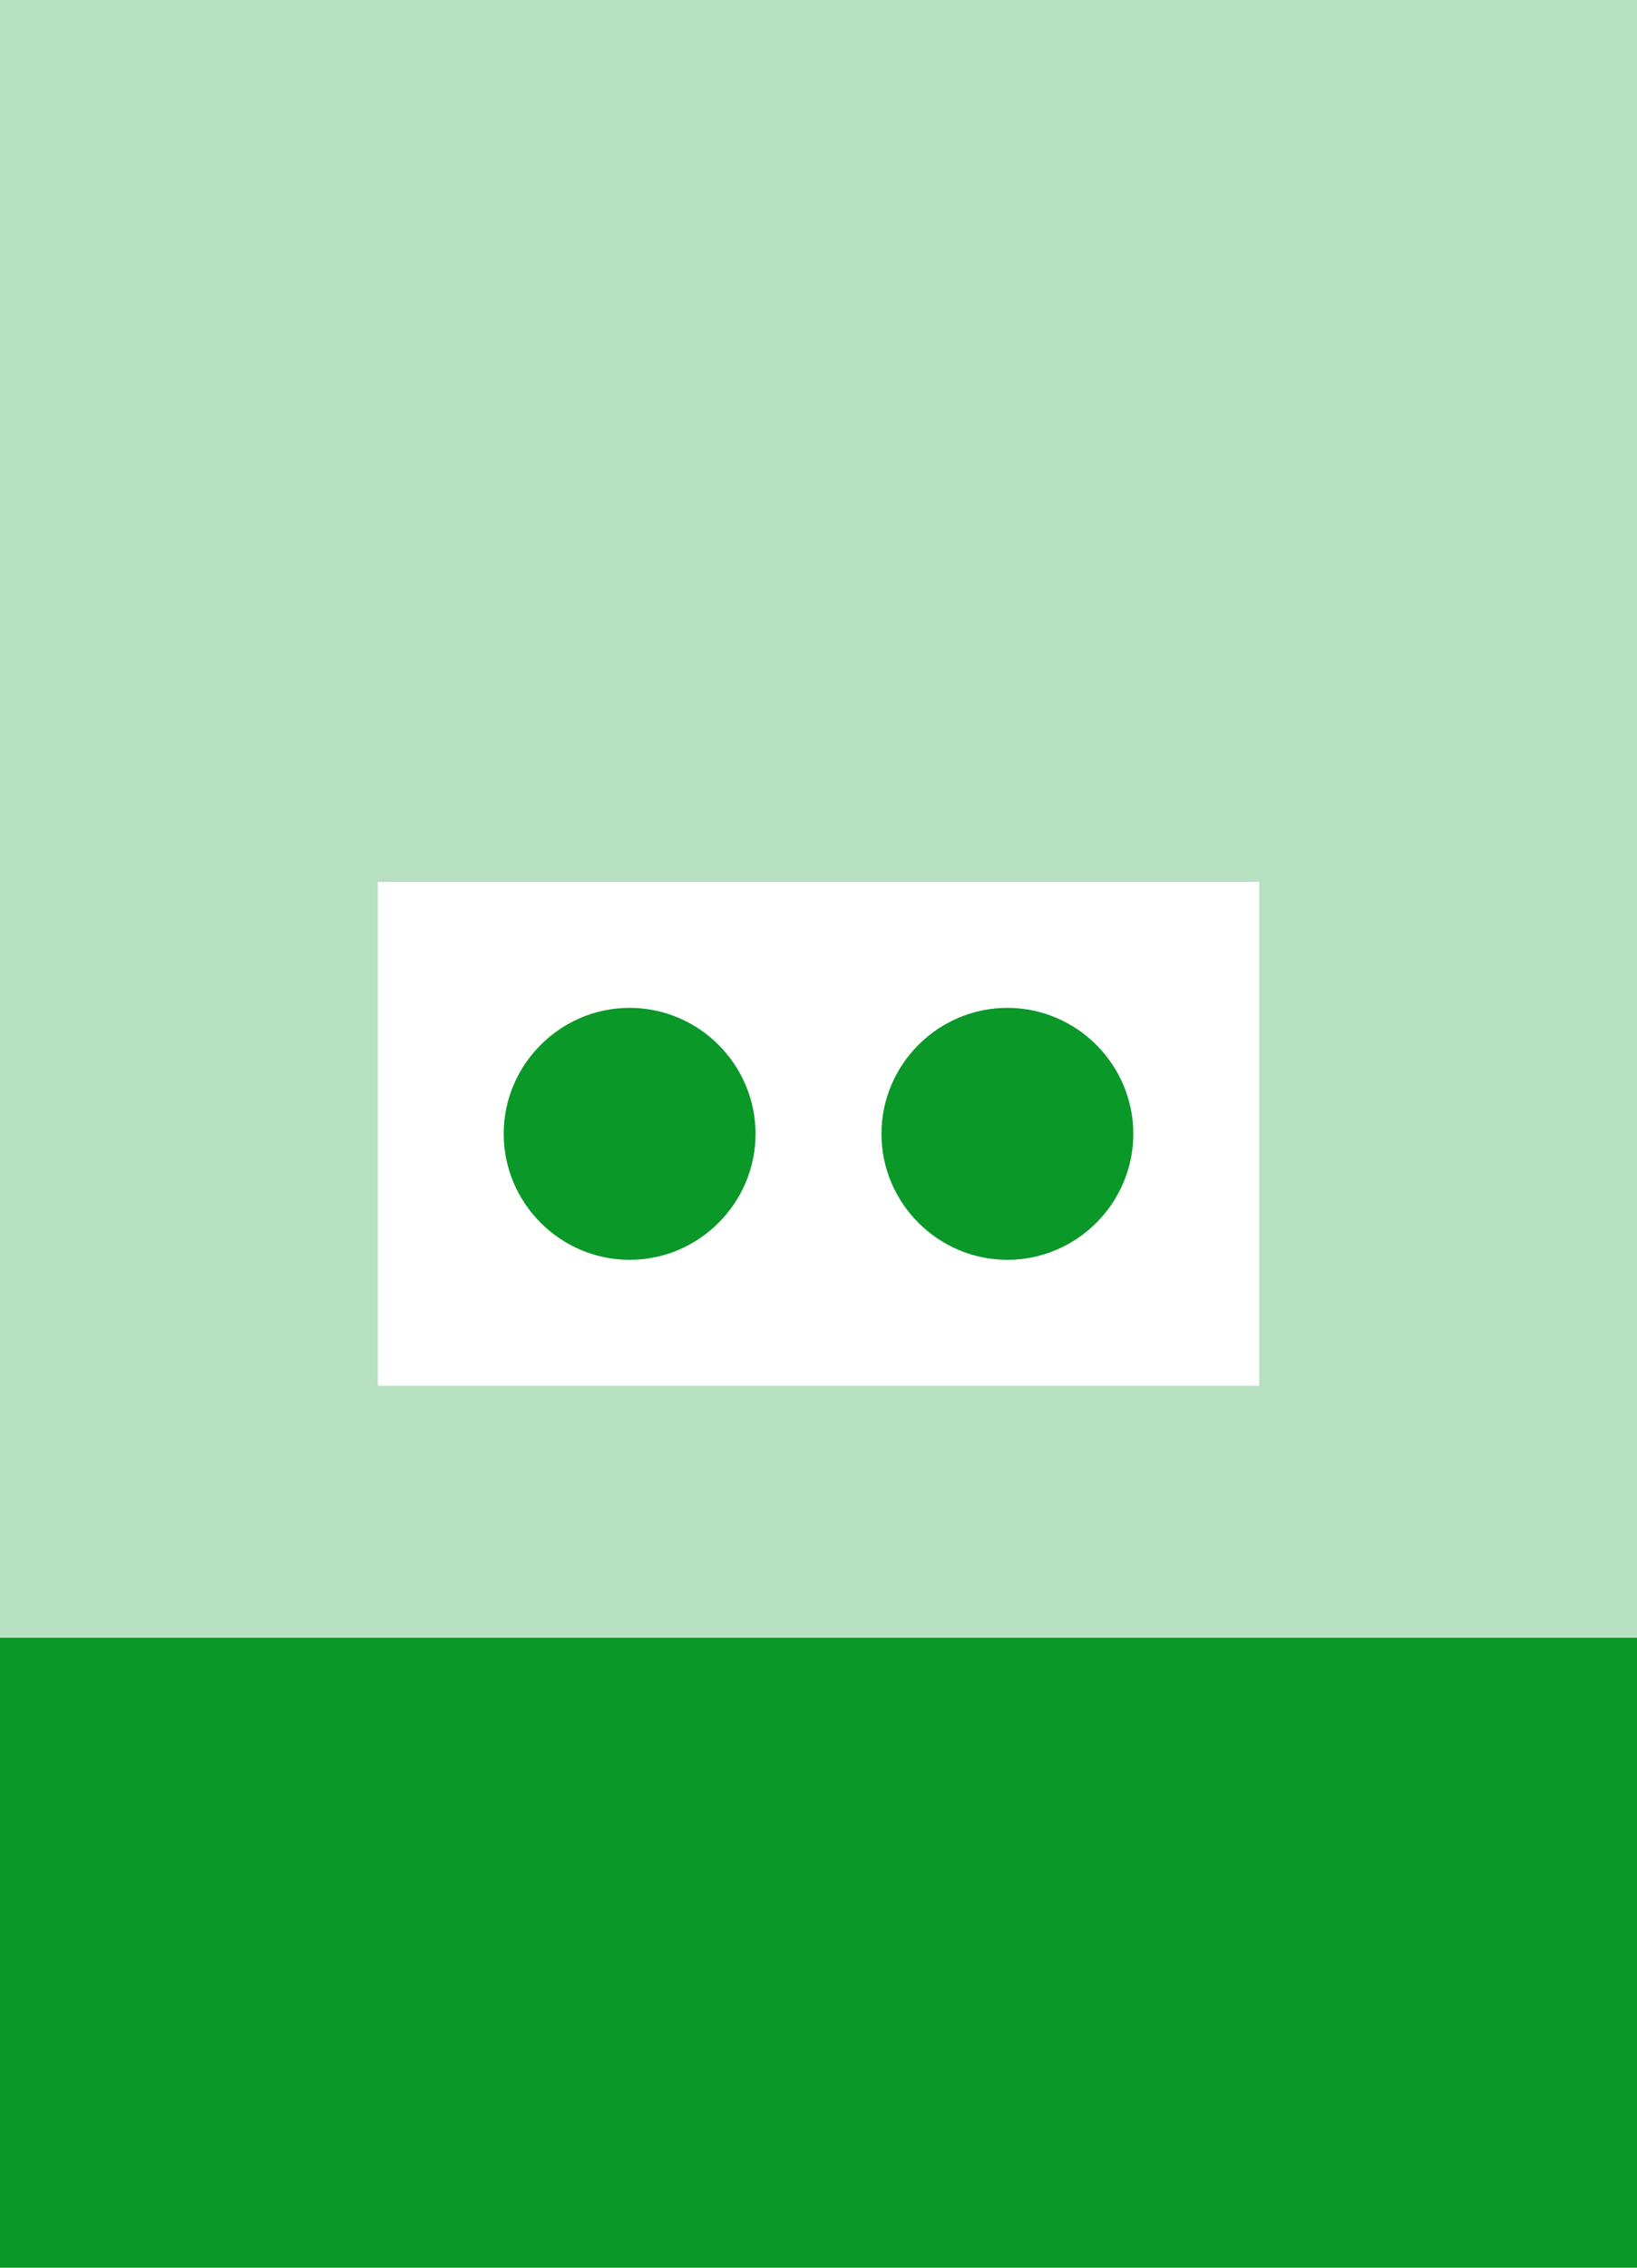
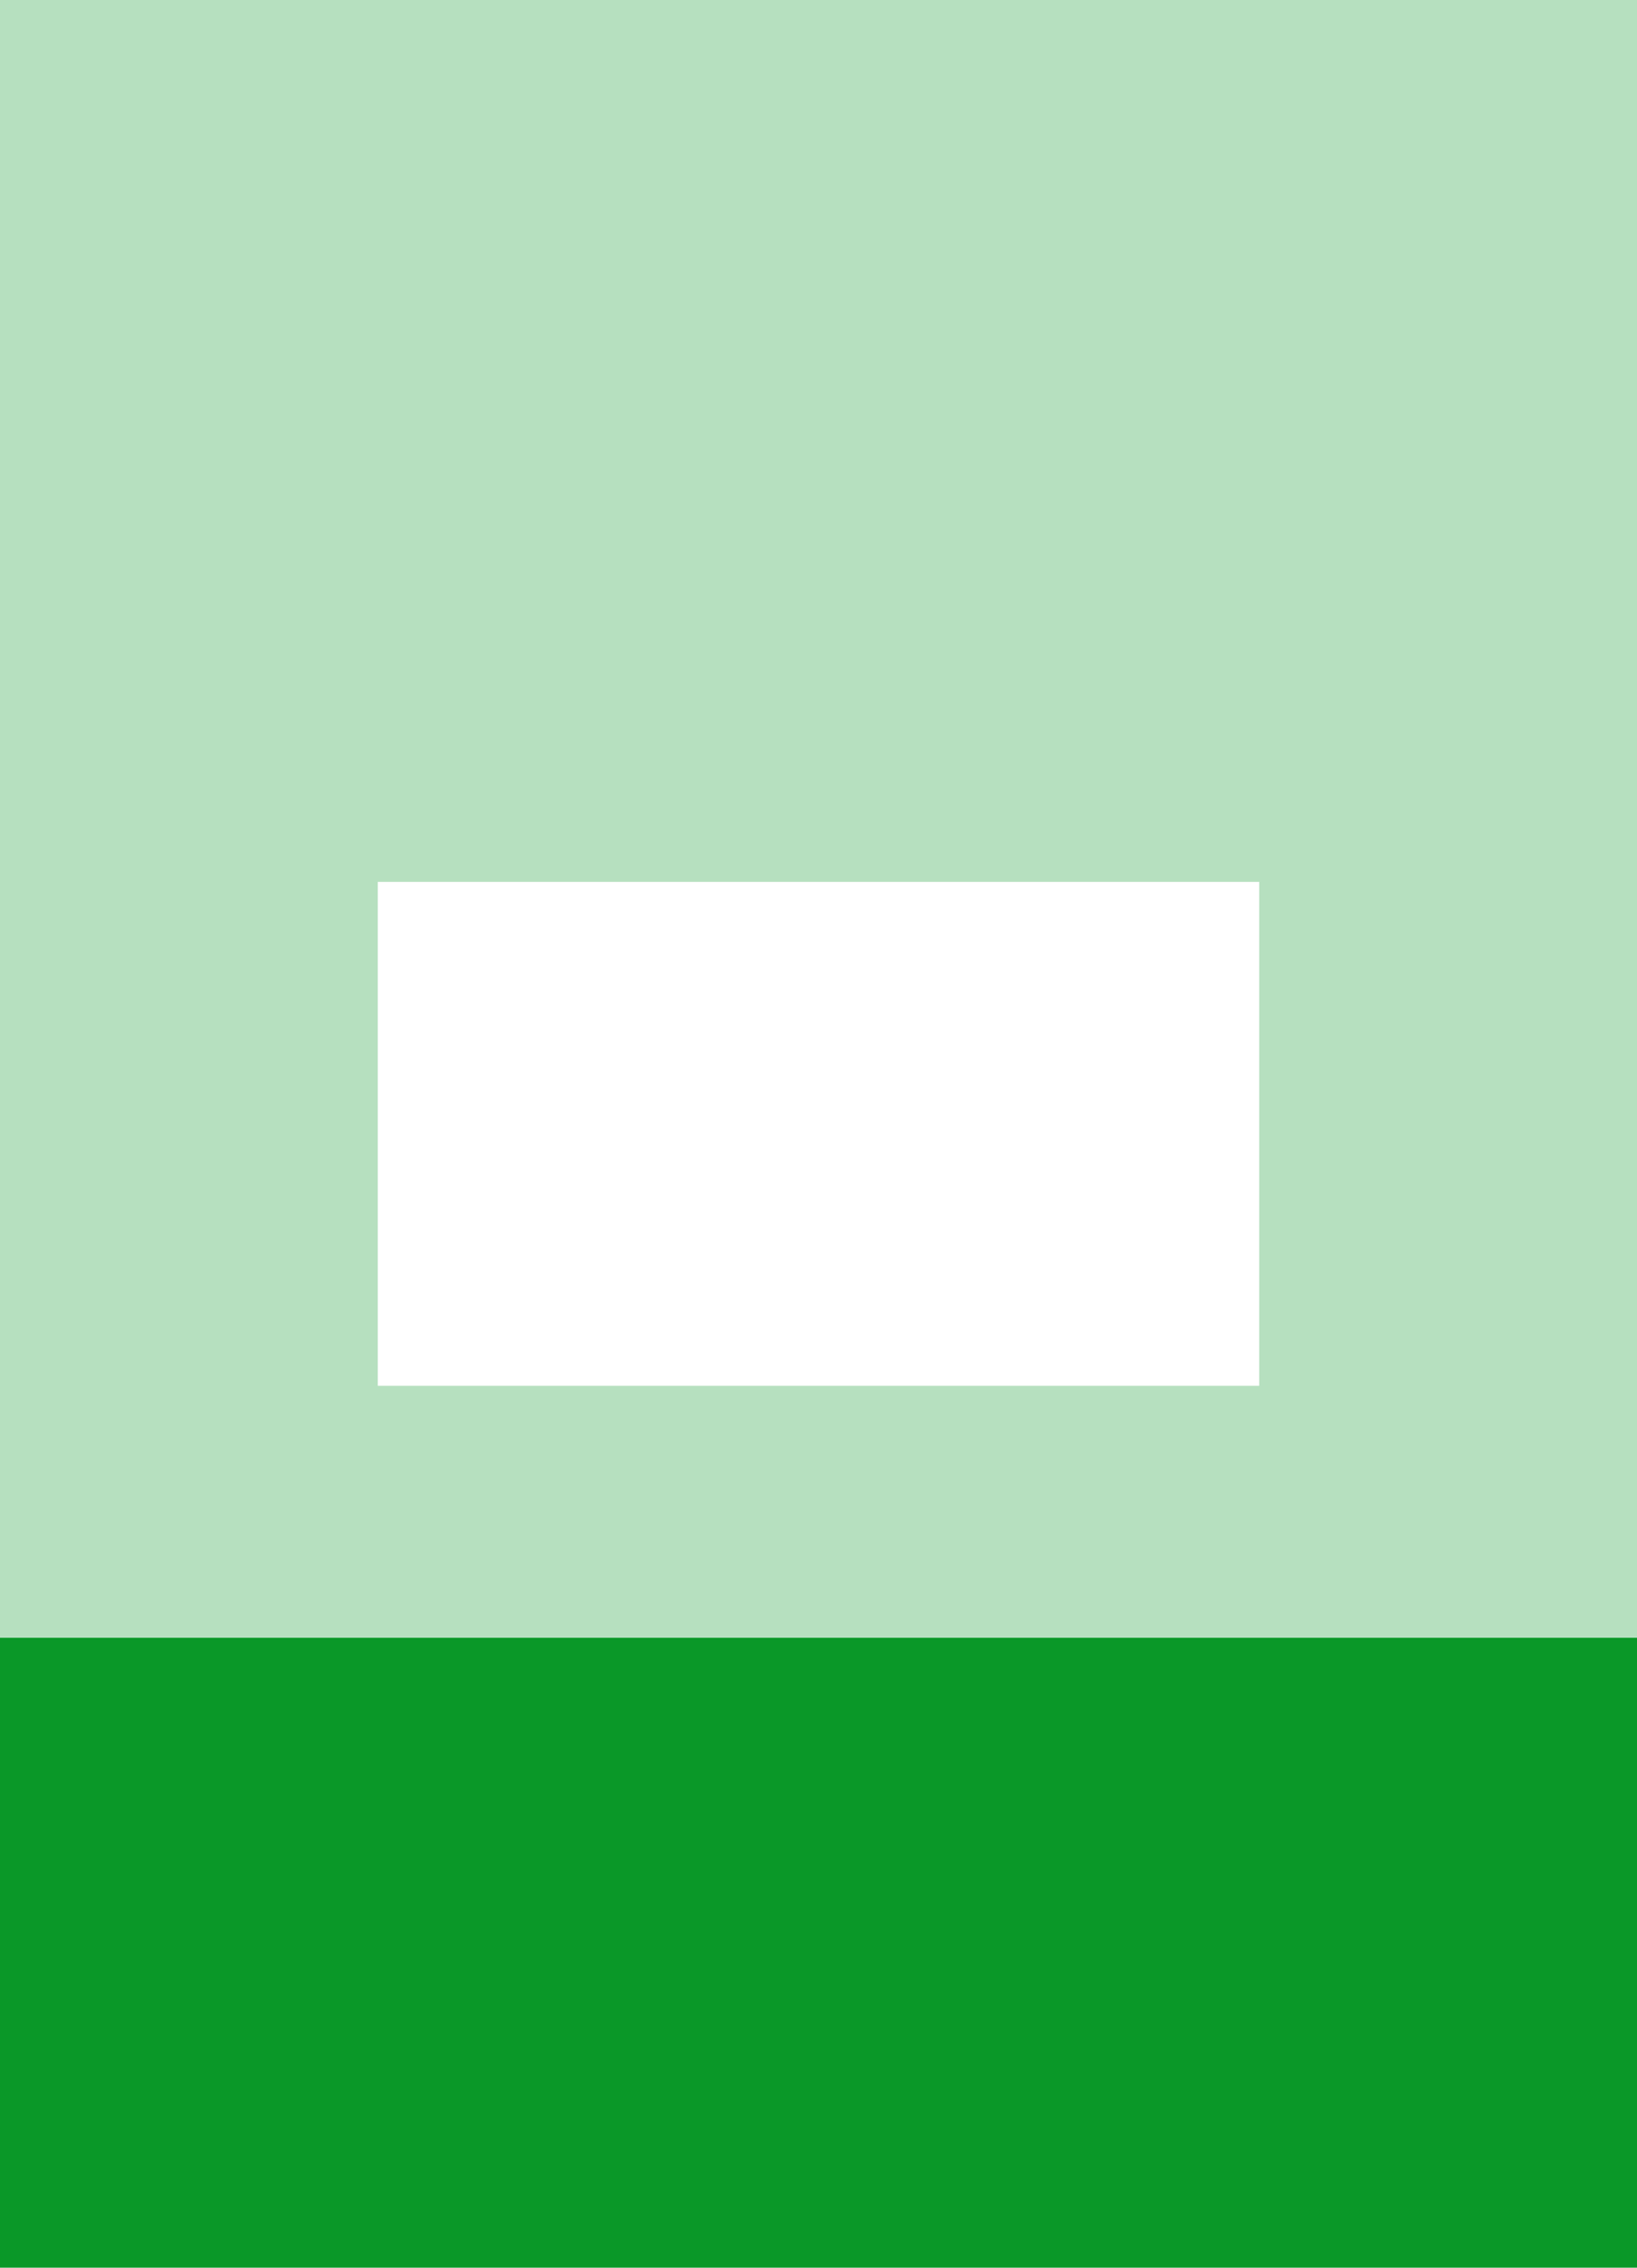
<svg xmlns="http://www.w3.org/2000/svg" width="26" height="36" viewBox="0 0 26 36" fill="none">
  <path d="M26 26H0V36H26V26Z" fill="#0A9828" />
-   <path opacity="0.3" d="M0 0V26H26V0H0ZM20 22H6V14H20V22Z" fill="#0A9828" />
-   <path d="M10 20C11.1 20 12 19.1 12 18C12 16.9 11.1 16 10 16C8.9 16 8 16.9 8 18C8 19.1 8.9 20 10 20Z" fill="#0A9828" />
-   <path d="M16 20C17.1 20 18 19.1 18 18C18 16.9 17.1 16 16 16C14.9 16 14 16.9 14 18C14 19.1 14.9 20 16 20Z" fill="#0A9828" />
+   <path opacity="0.3" d="M0 0V26H26V0ZM20 22H6V14H20V22Z" fill="#0A9828" />
</svg>